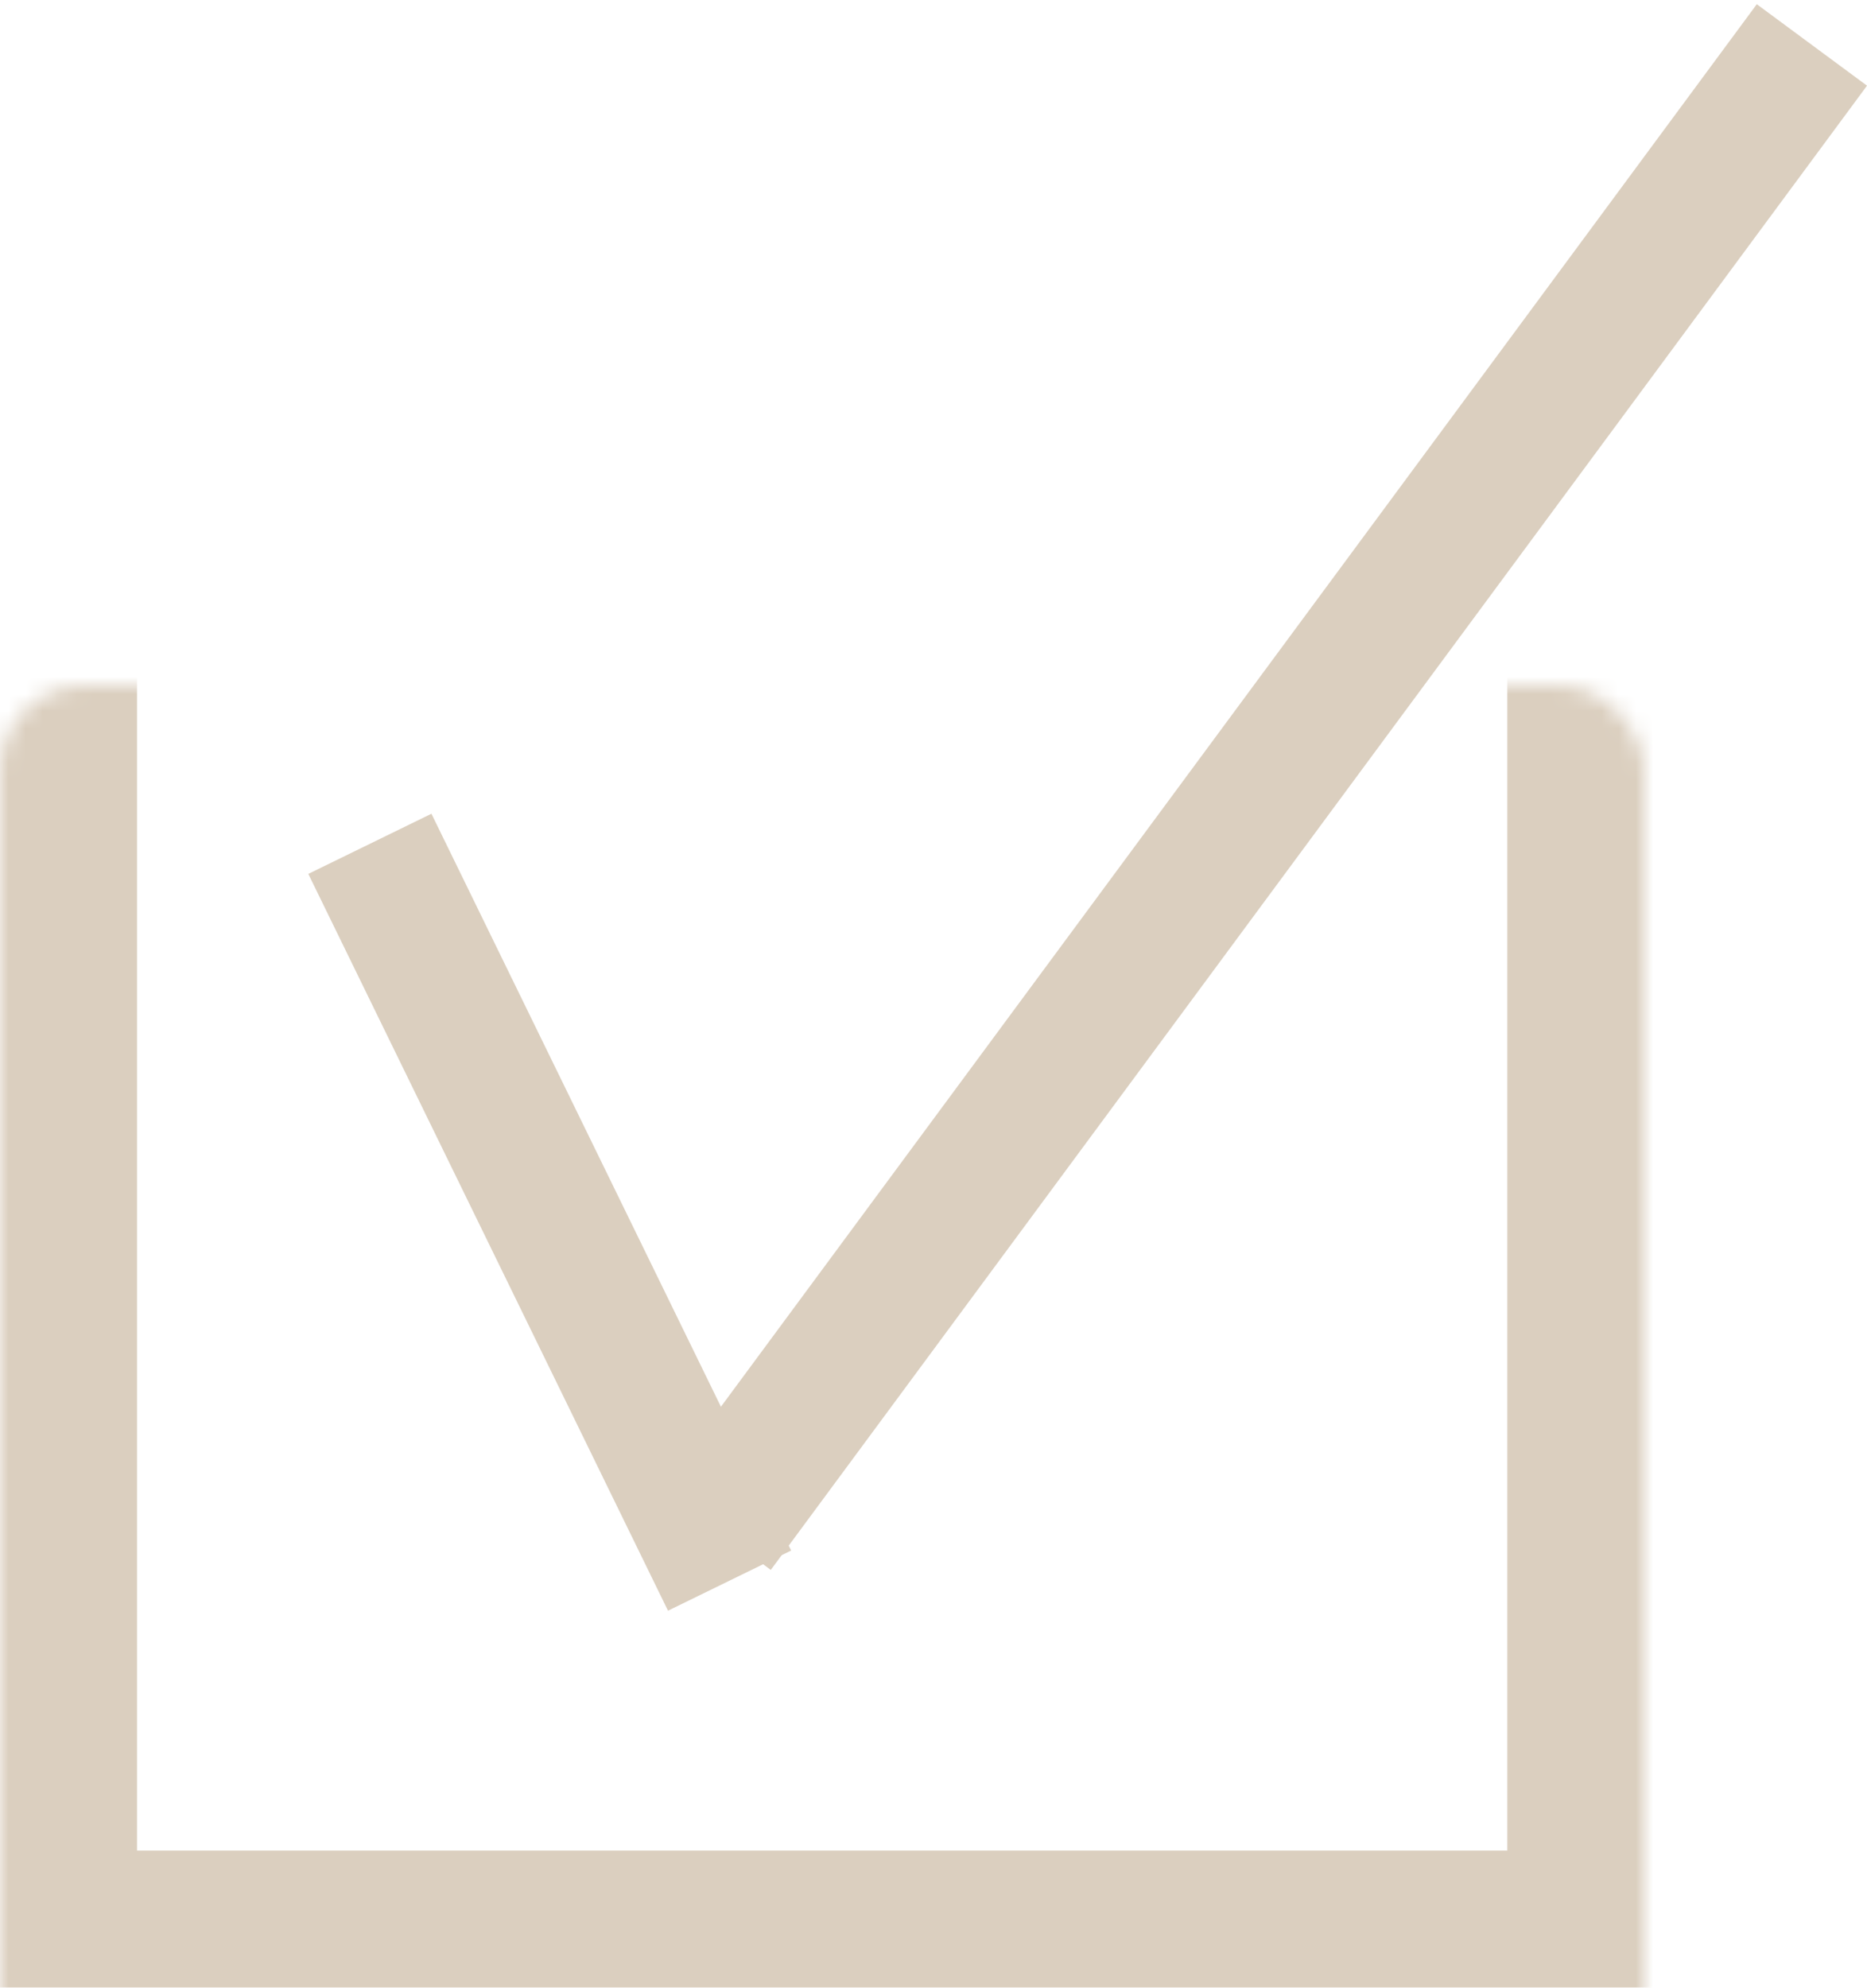
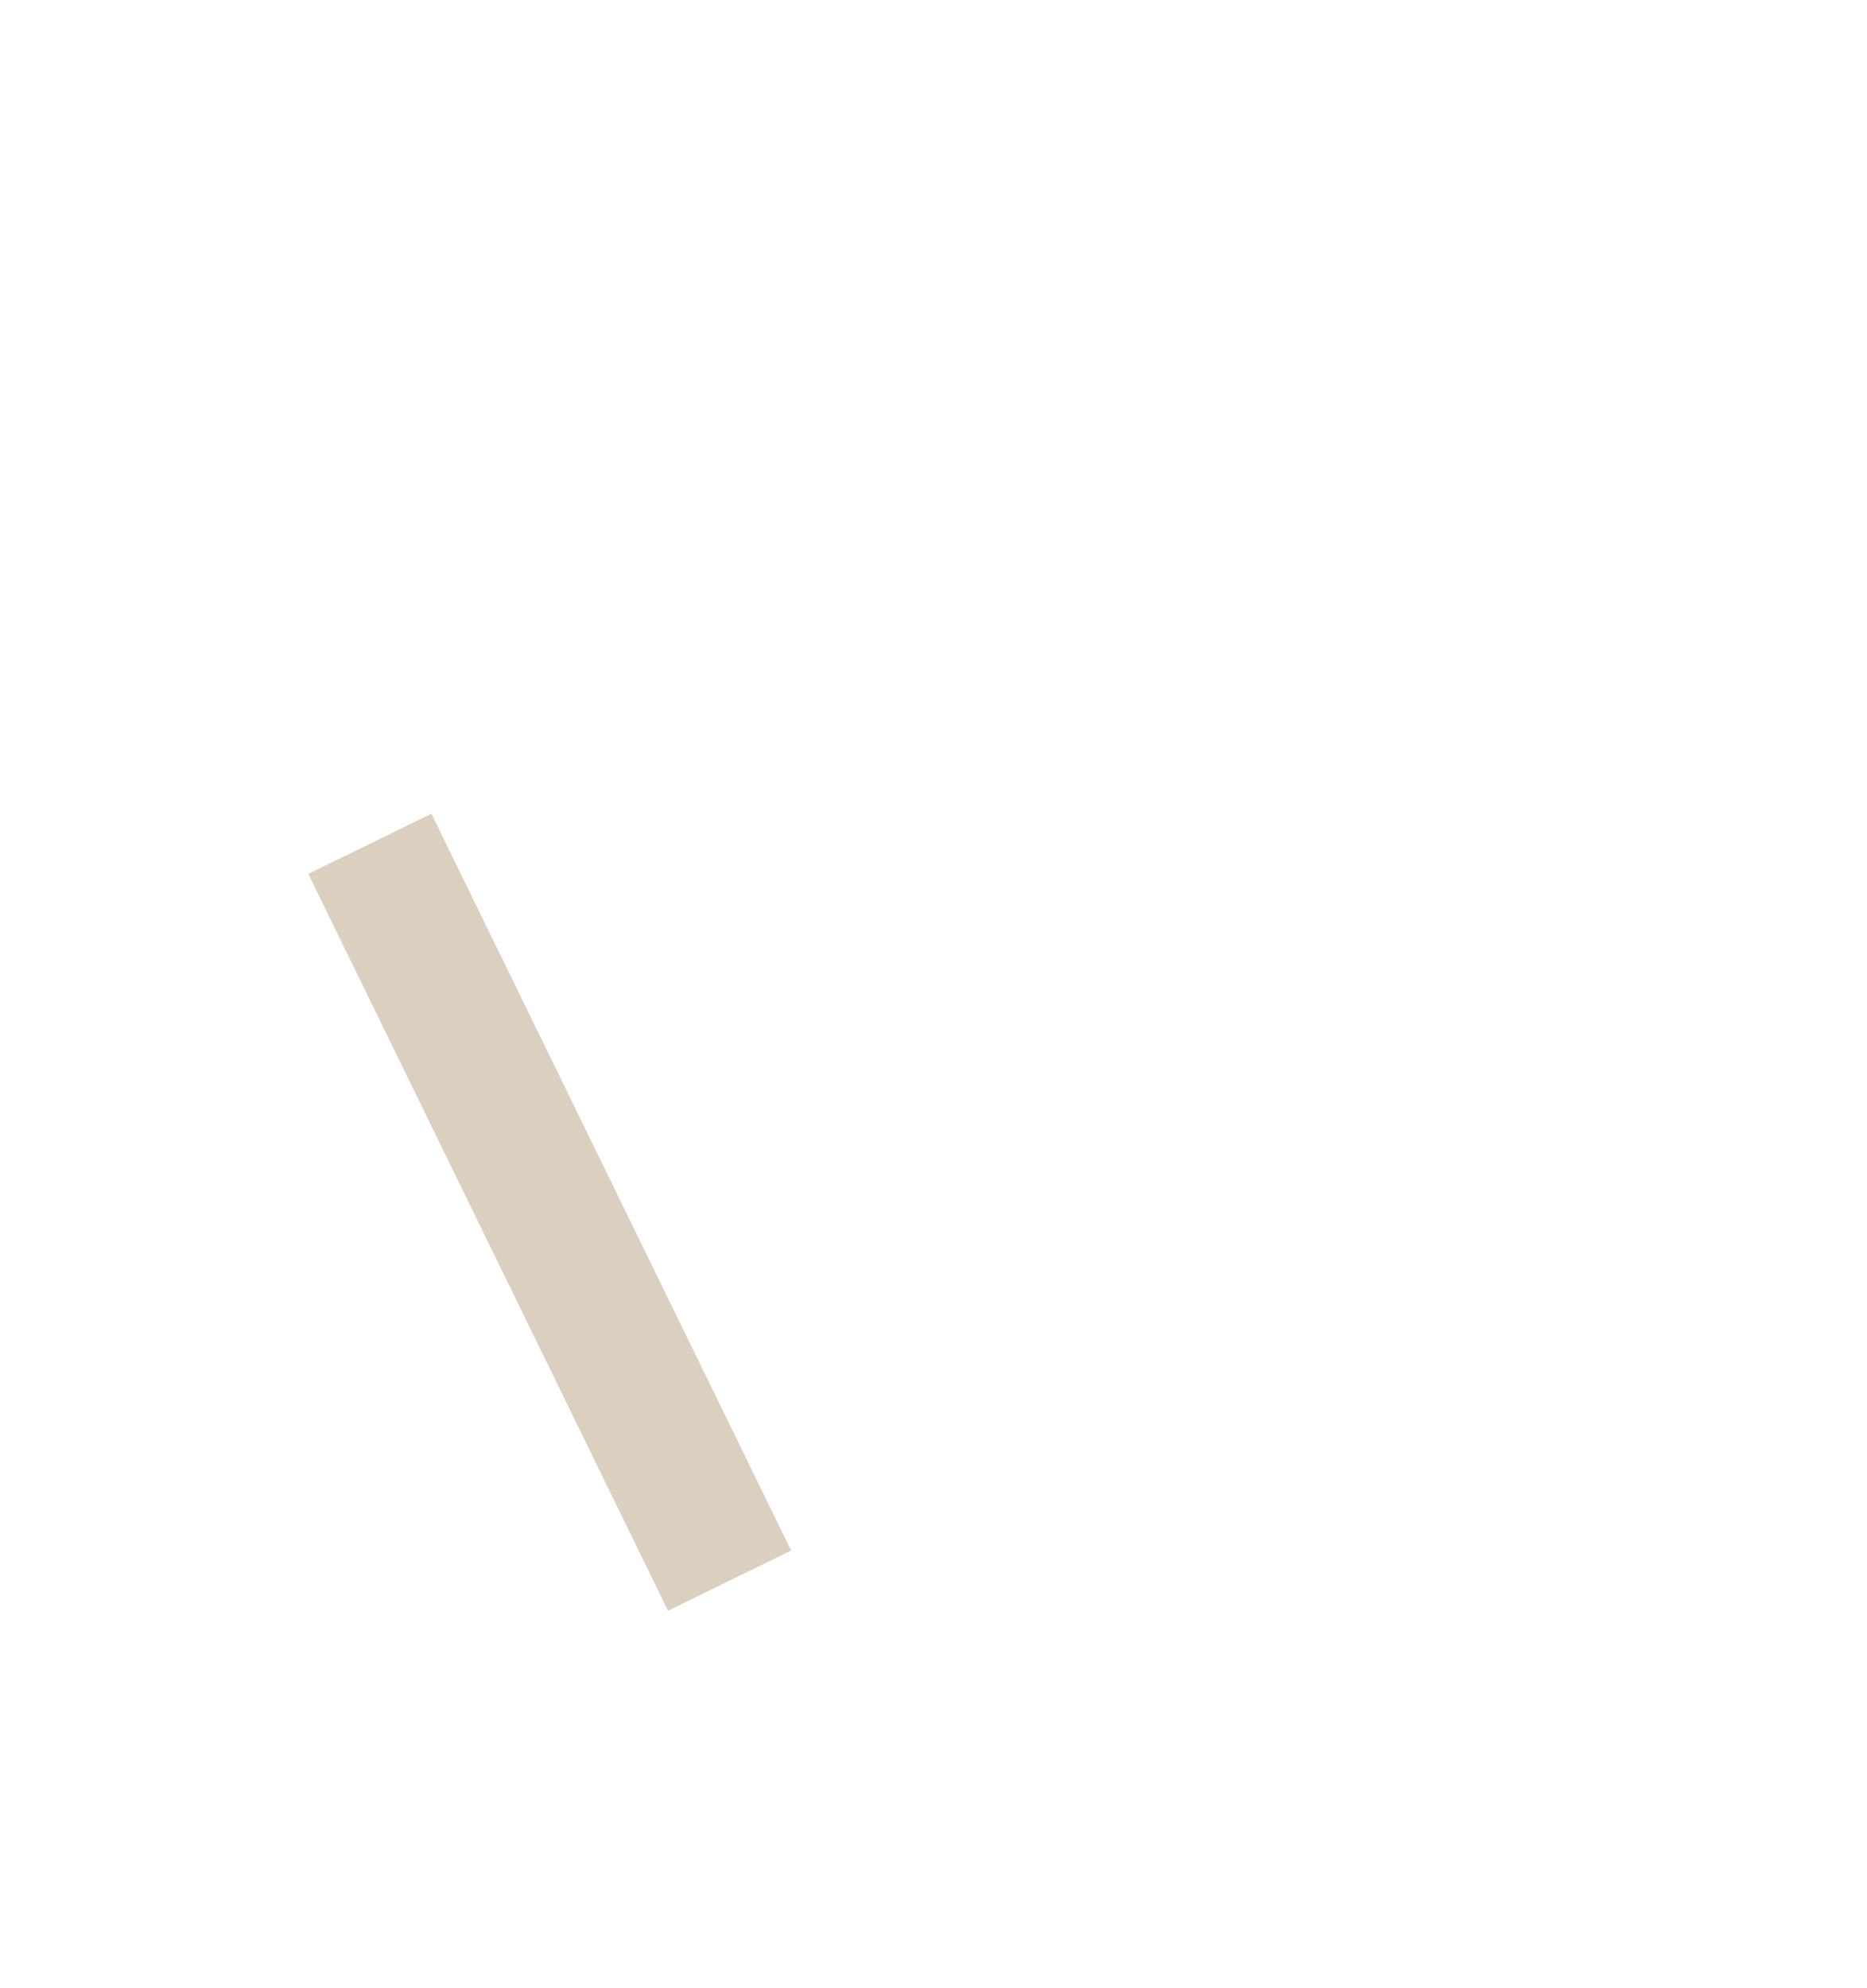
<svg xmlns="http://www.w3.org/2000/svg" width="109" height="116" viewBox="0 0 109 116" fill="none">
  <mask id="path-1-inside-1" fill="white">
-     <rect y="20" width="96" height="96" rx="5" />
-   </mask>
-   <rect y="20" width="96" height="96" rx="5" stroke="#DBCFBF" stroke-width="16" mask="url(#path-1-inside-1)" />
+     </mask>
  <line x1="21.594" y1="49.245" x2="42.594" y2="92.245" stroke="#DBCFBF" stroke-width="8" />
-   <line x1="41.783" y1="89.243" x2="105.783" y2="2.623" stroke="#DBCFBF" stroke-width="8" />
</svg>